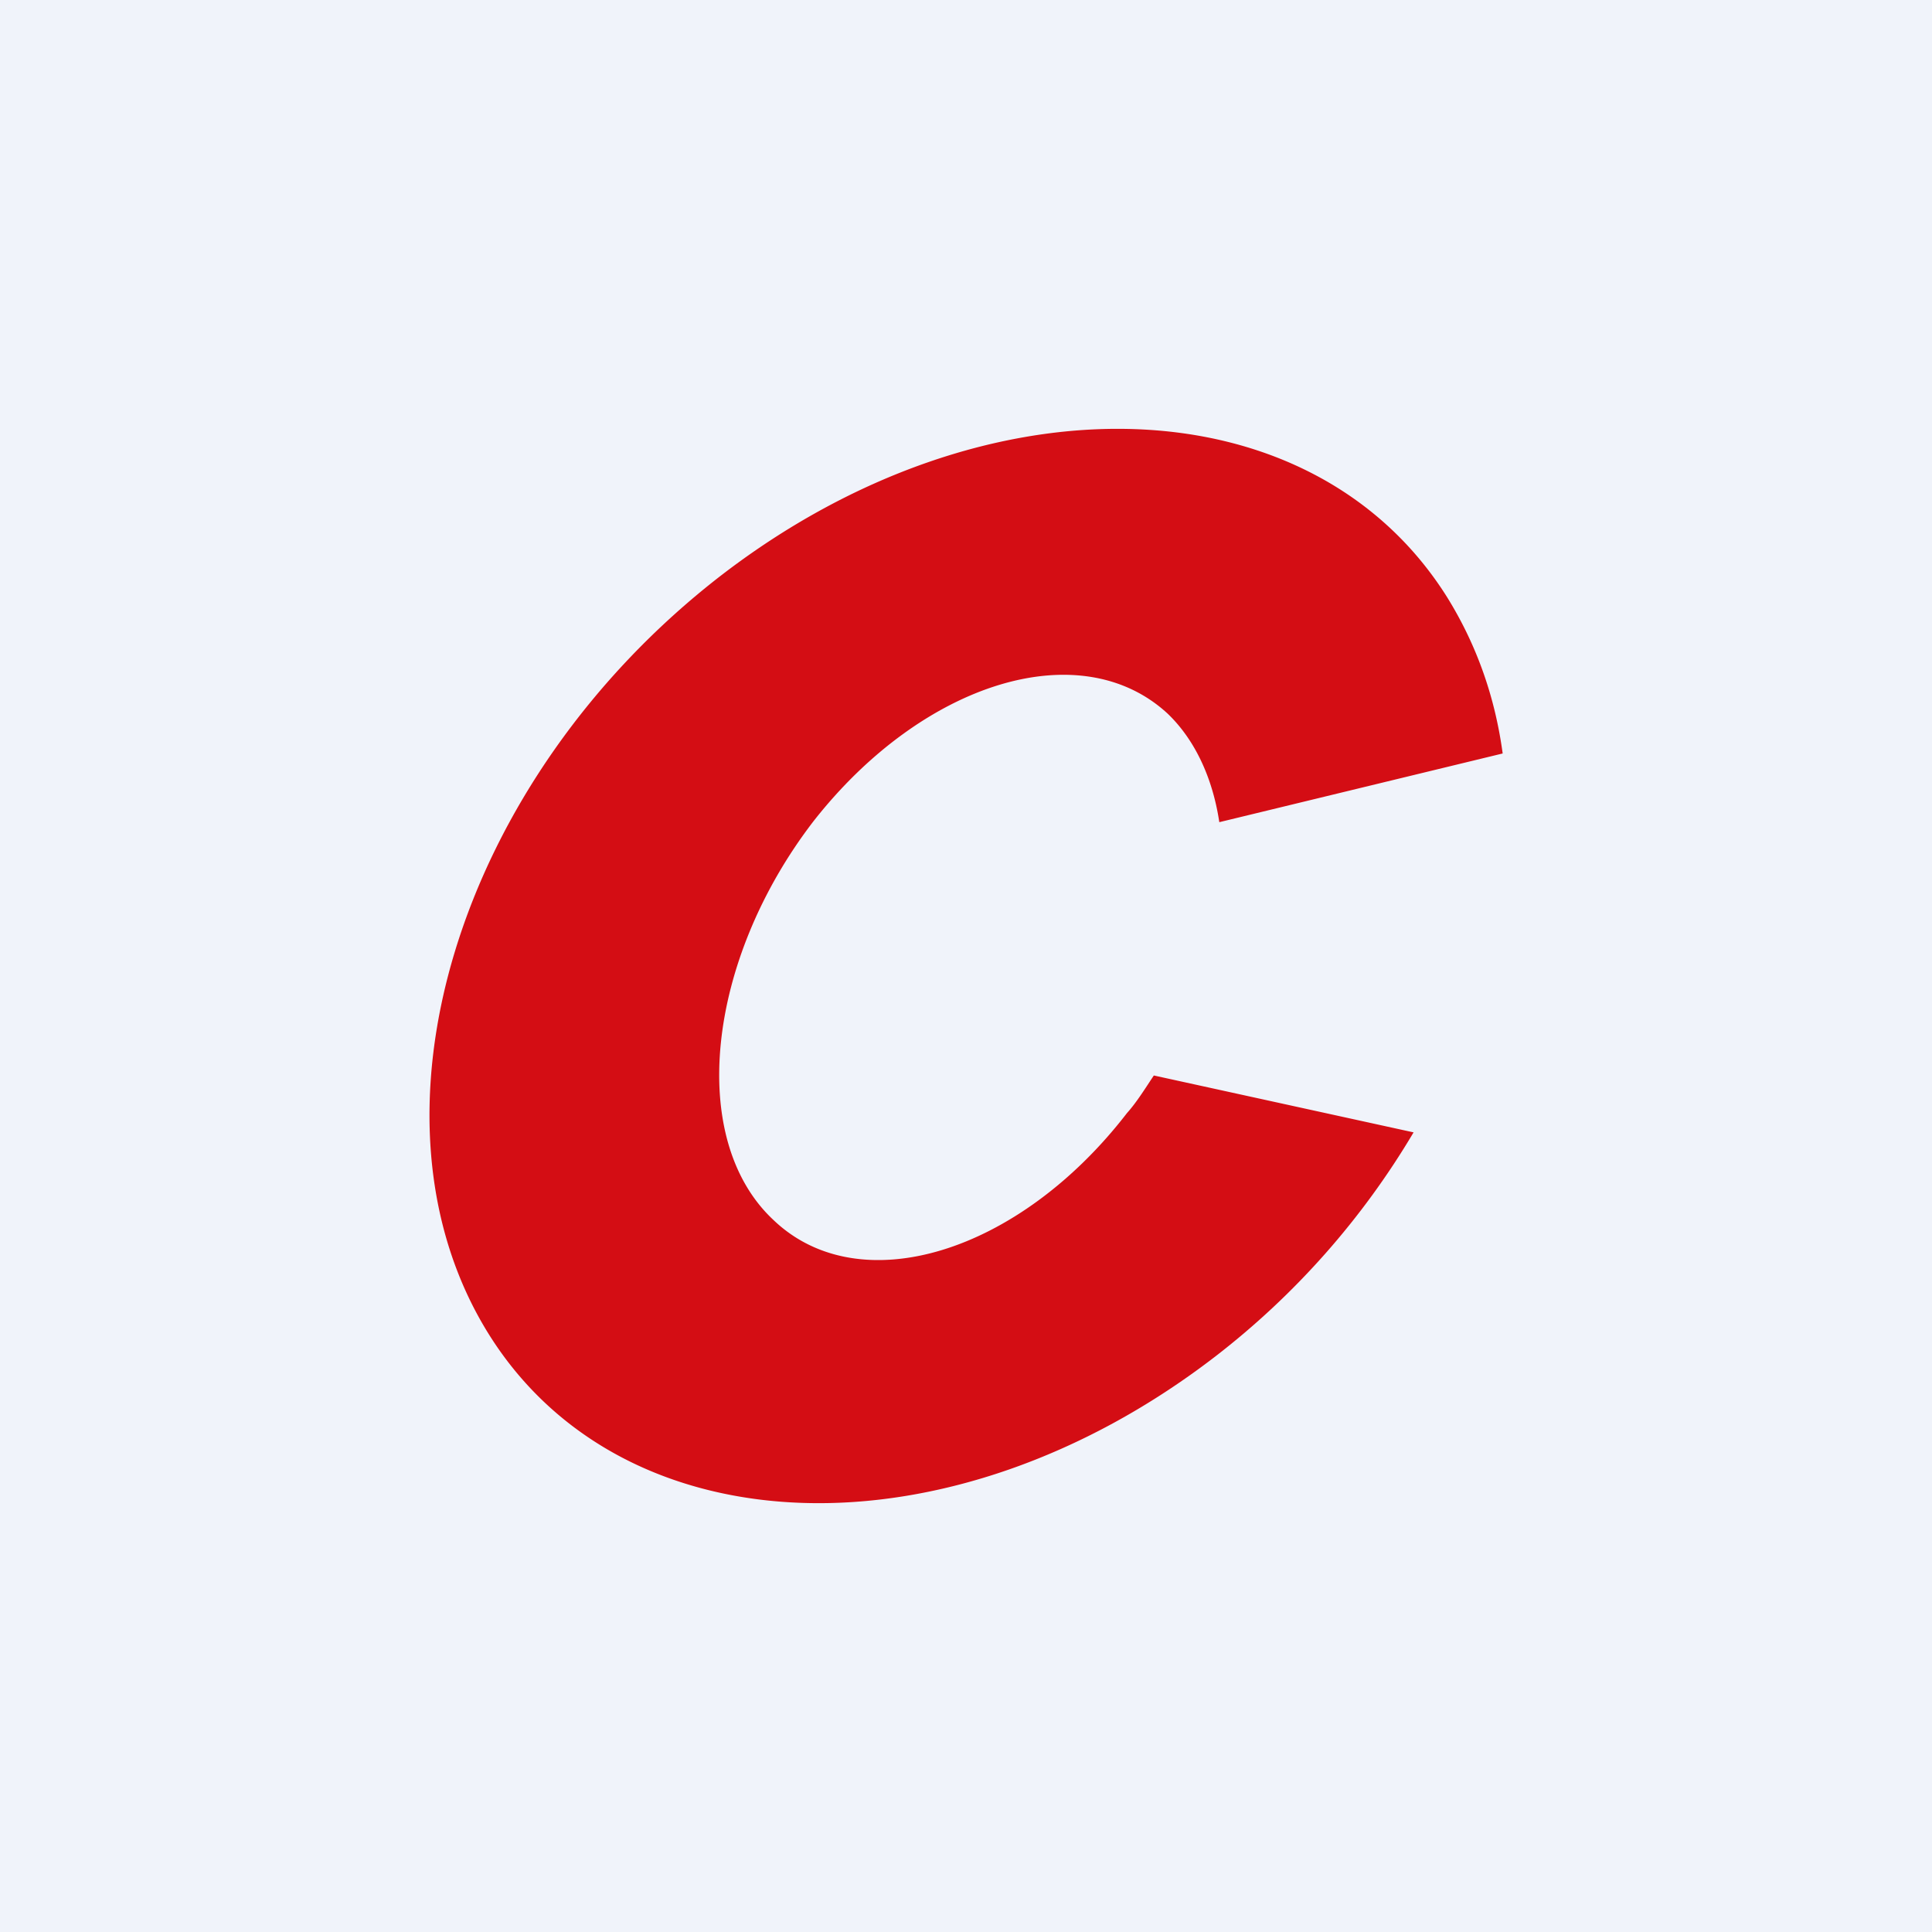
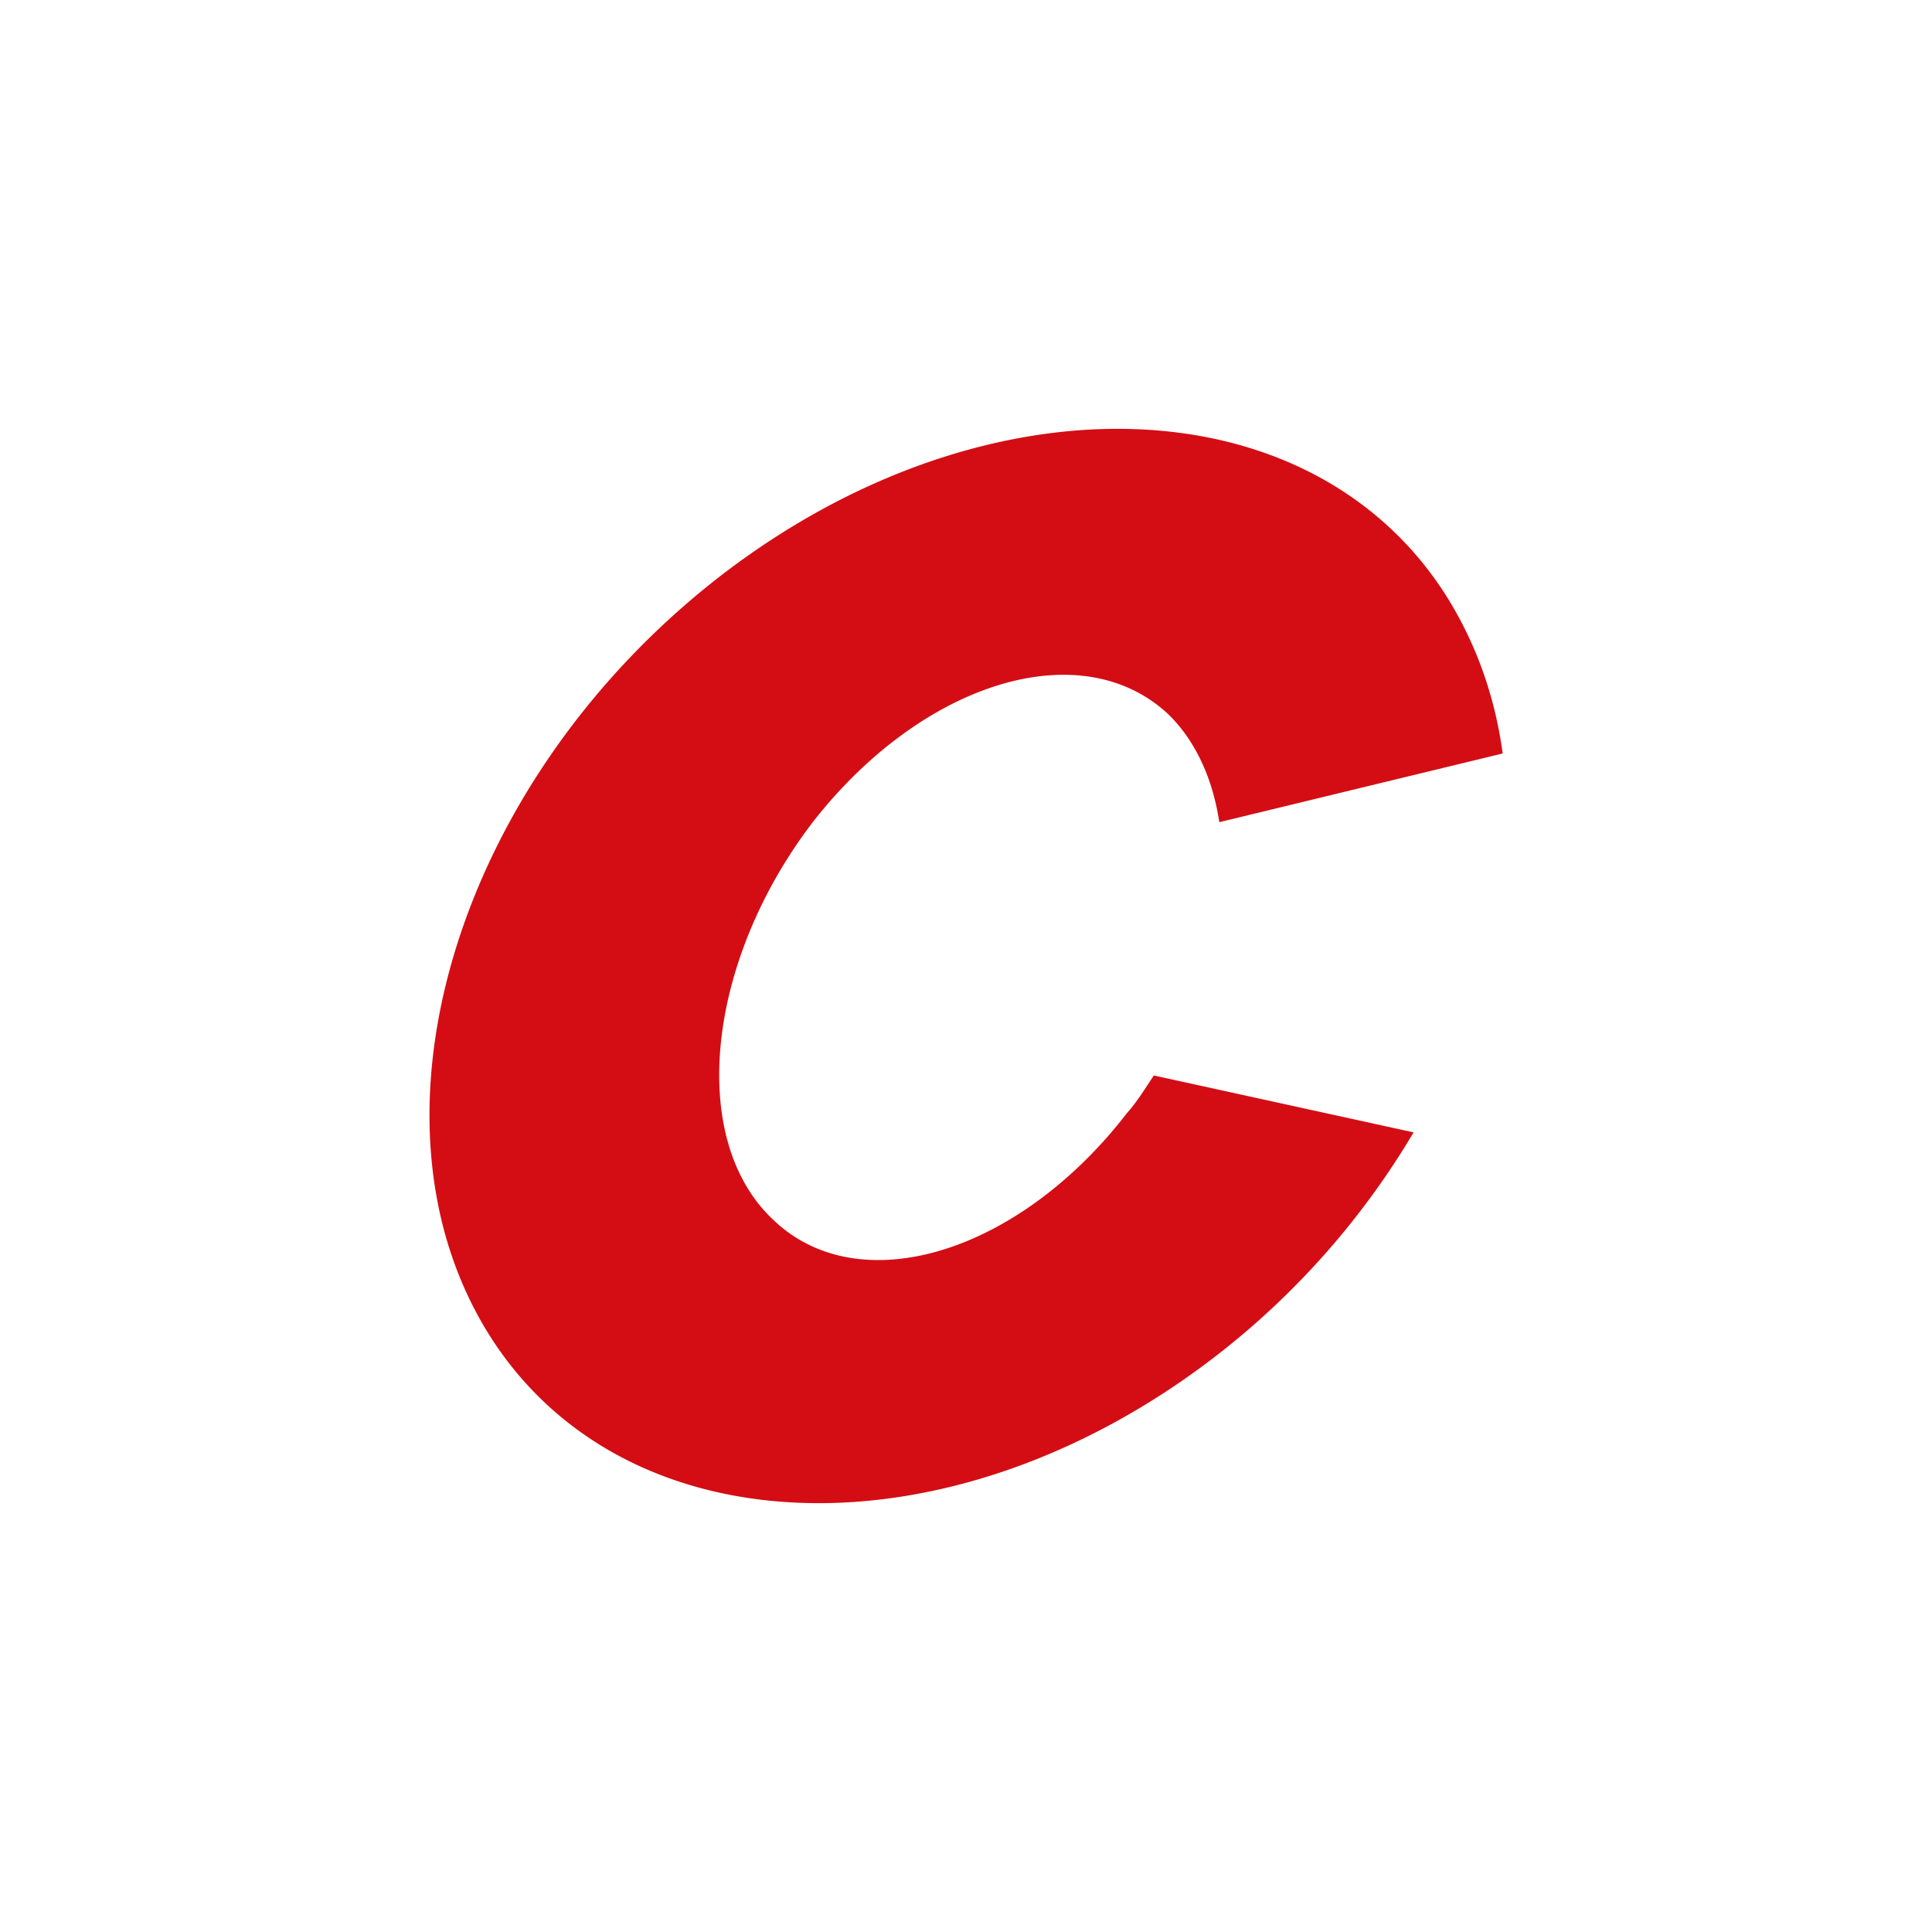
<svg xmlns="http://www.w3.org/2000/svg" width="18" height="18">
-   <path fill="#F0F3FA" d="M0 0h18v18H0z" />
-   <path d="M11.32 12.64c-2.47 1.9-5.5 1.8-6.76-.2-1.27-2.02-.3-5.18 2.16-7.08 2.47-1.9 5.5-1.8 6.76.2.28.45.45.94.52 1.46l-2.64.64c-.06-.4-.22-.76-.48-1.01-.81-.75-2.28-.3-3.3 1-1 1.3-1.18 2.97-.37 3.72.8.76 2.28.31 3.29-1 .09-.1.17-.23.25-.35l2.42.53a7.4 7.4 0 01-1.85 2.09z" fill="#D40D14" />
+   <path d="M11.32 12.64c-2.47 1.9-5.5 1.8-6.76-.2-1.27-2.02-.3-5.18 2.16-7.08 2.47-1.9 5.5-1.8 6.76.2.28.45.45.94.52 1.46l-2.64.64c-.06-.4-.22-.76-.48-1.01-.81-.75-2.28-.3-3.3 1-1 1.3-1.18 2.97-.37 3.72.8.76 2.28.31 3.29-1 .09-.1.17-.23.25-.35l2.42.53a7.4 7.4 0 01-1.85 2.09" fill="#D40D14" />
</svg>